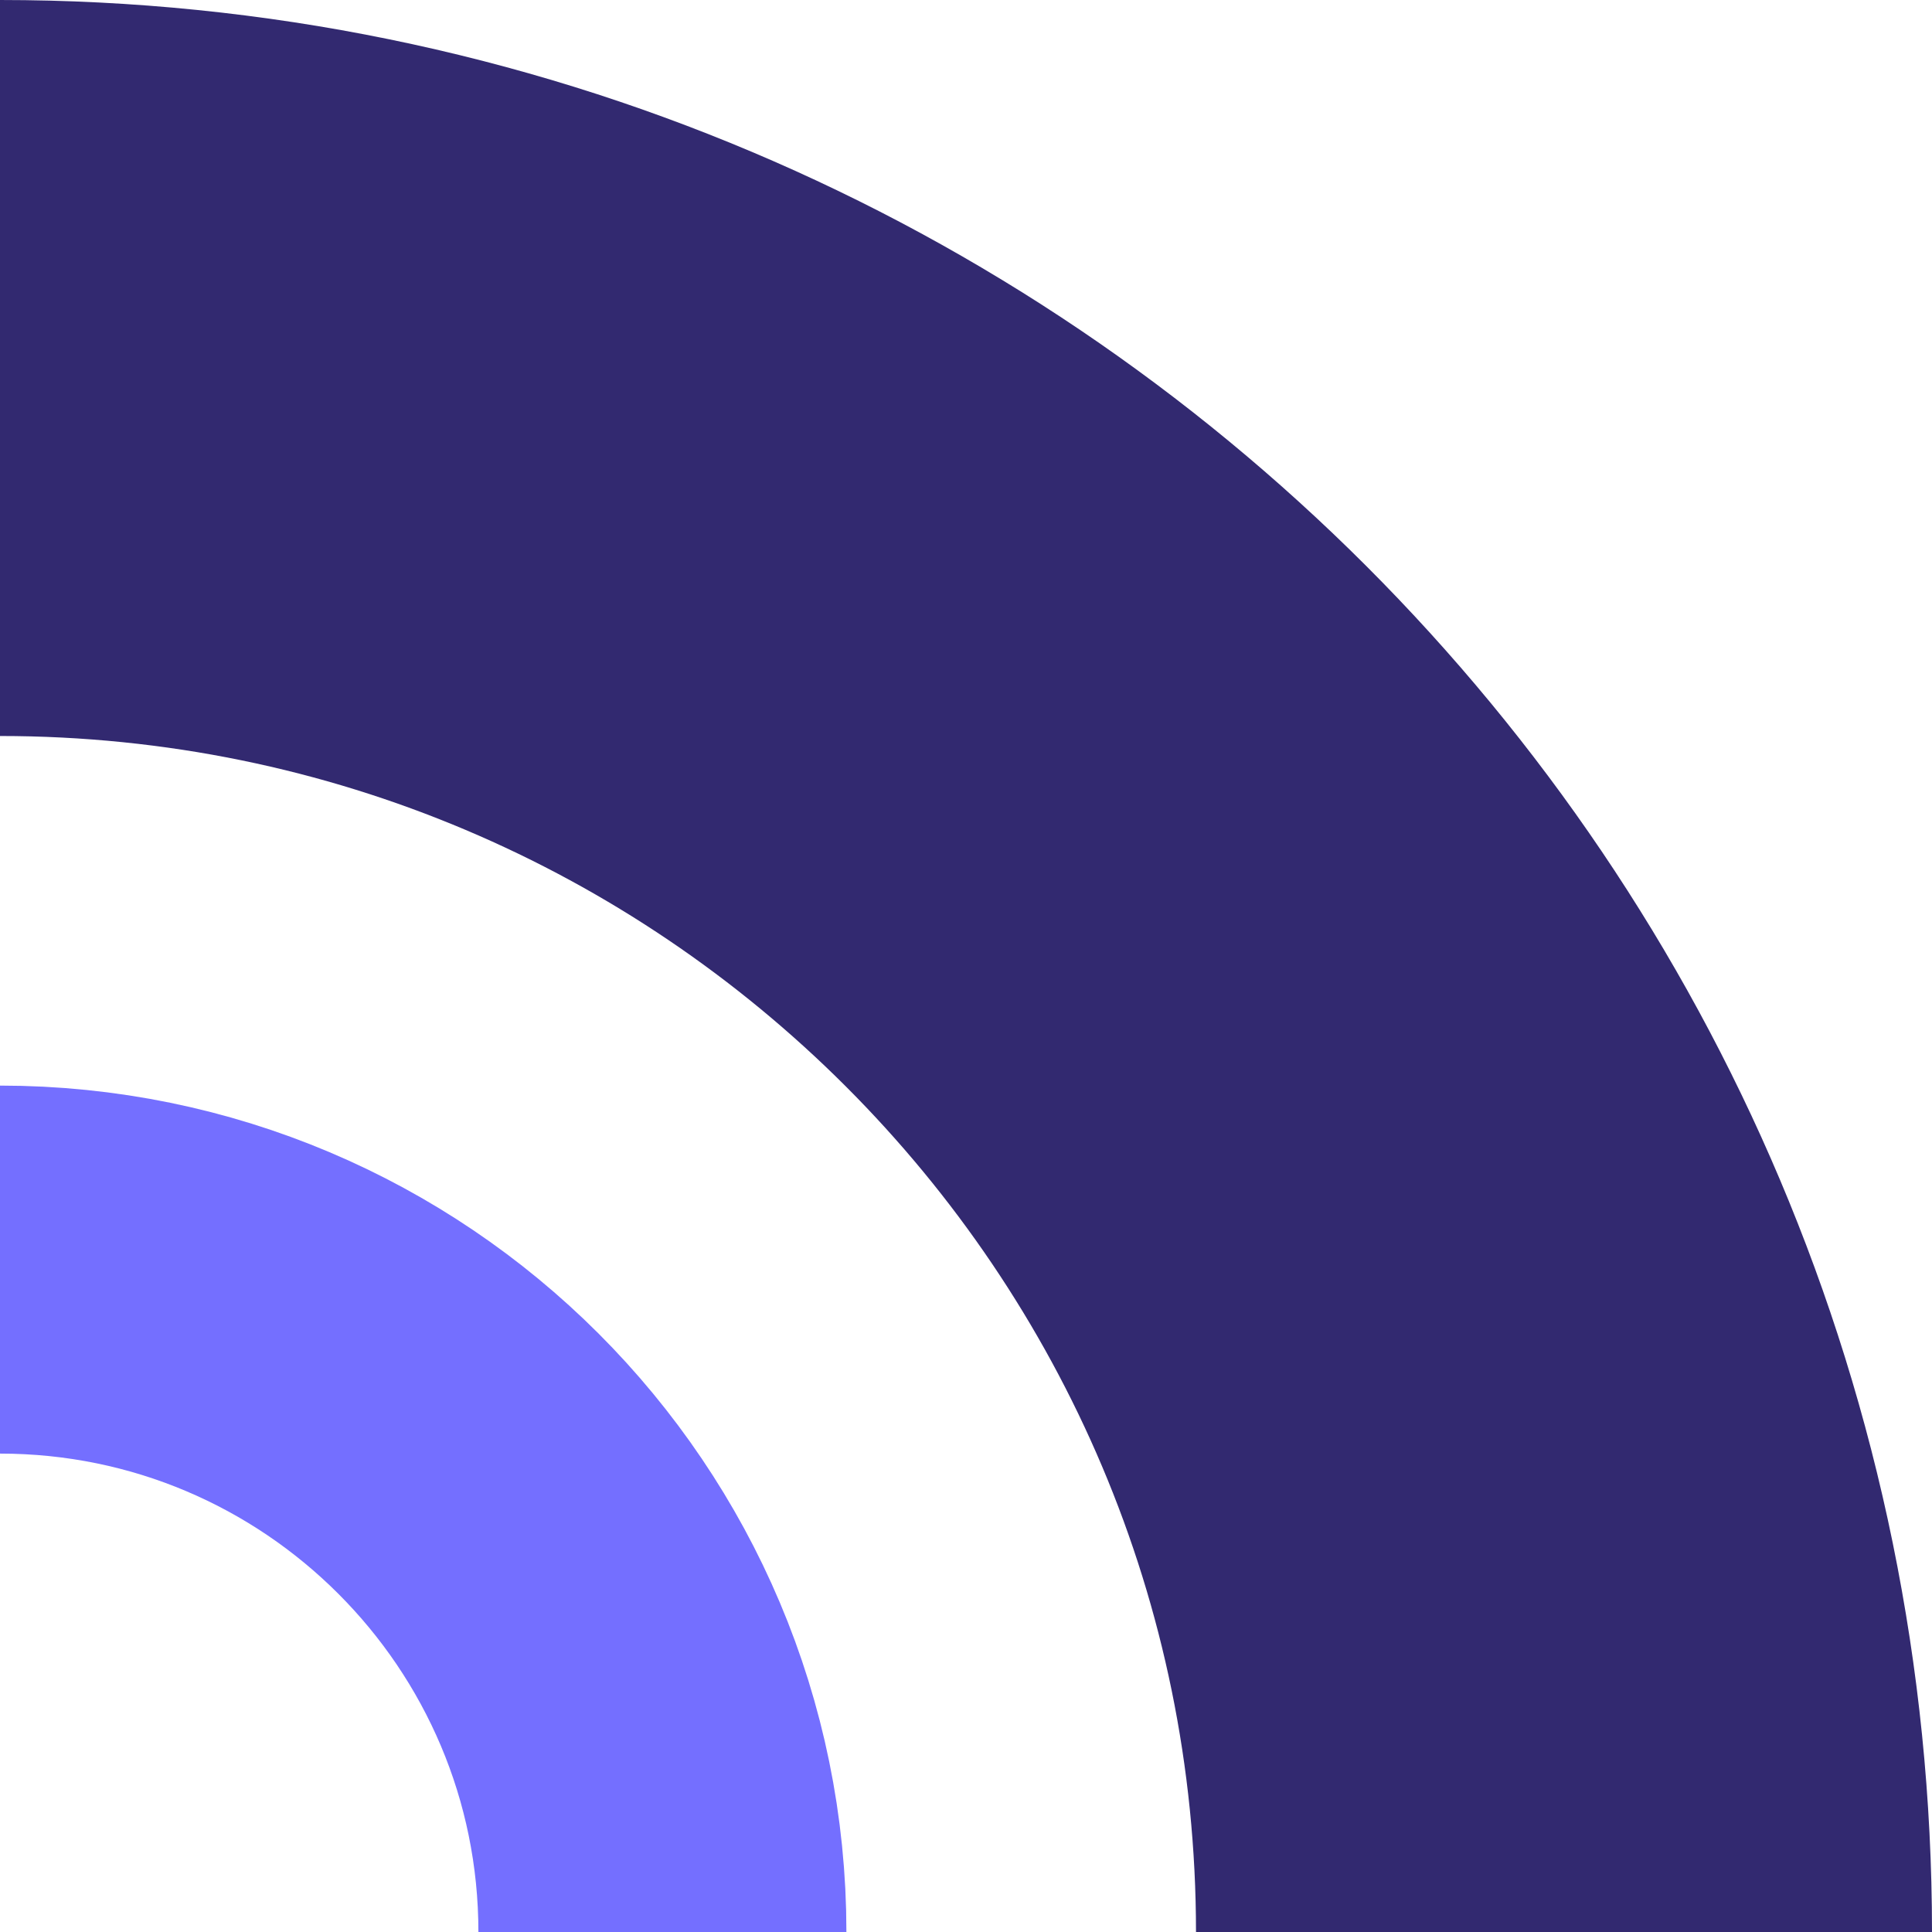
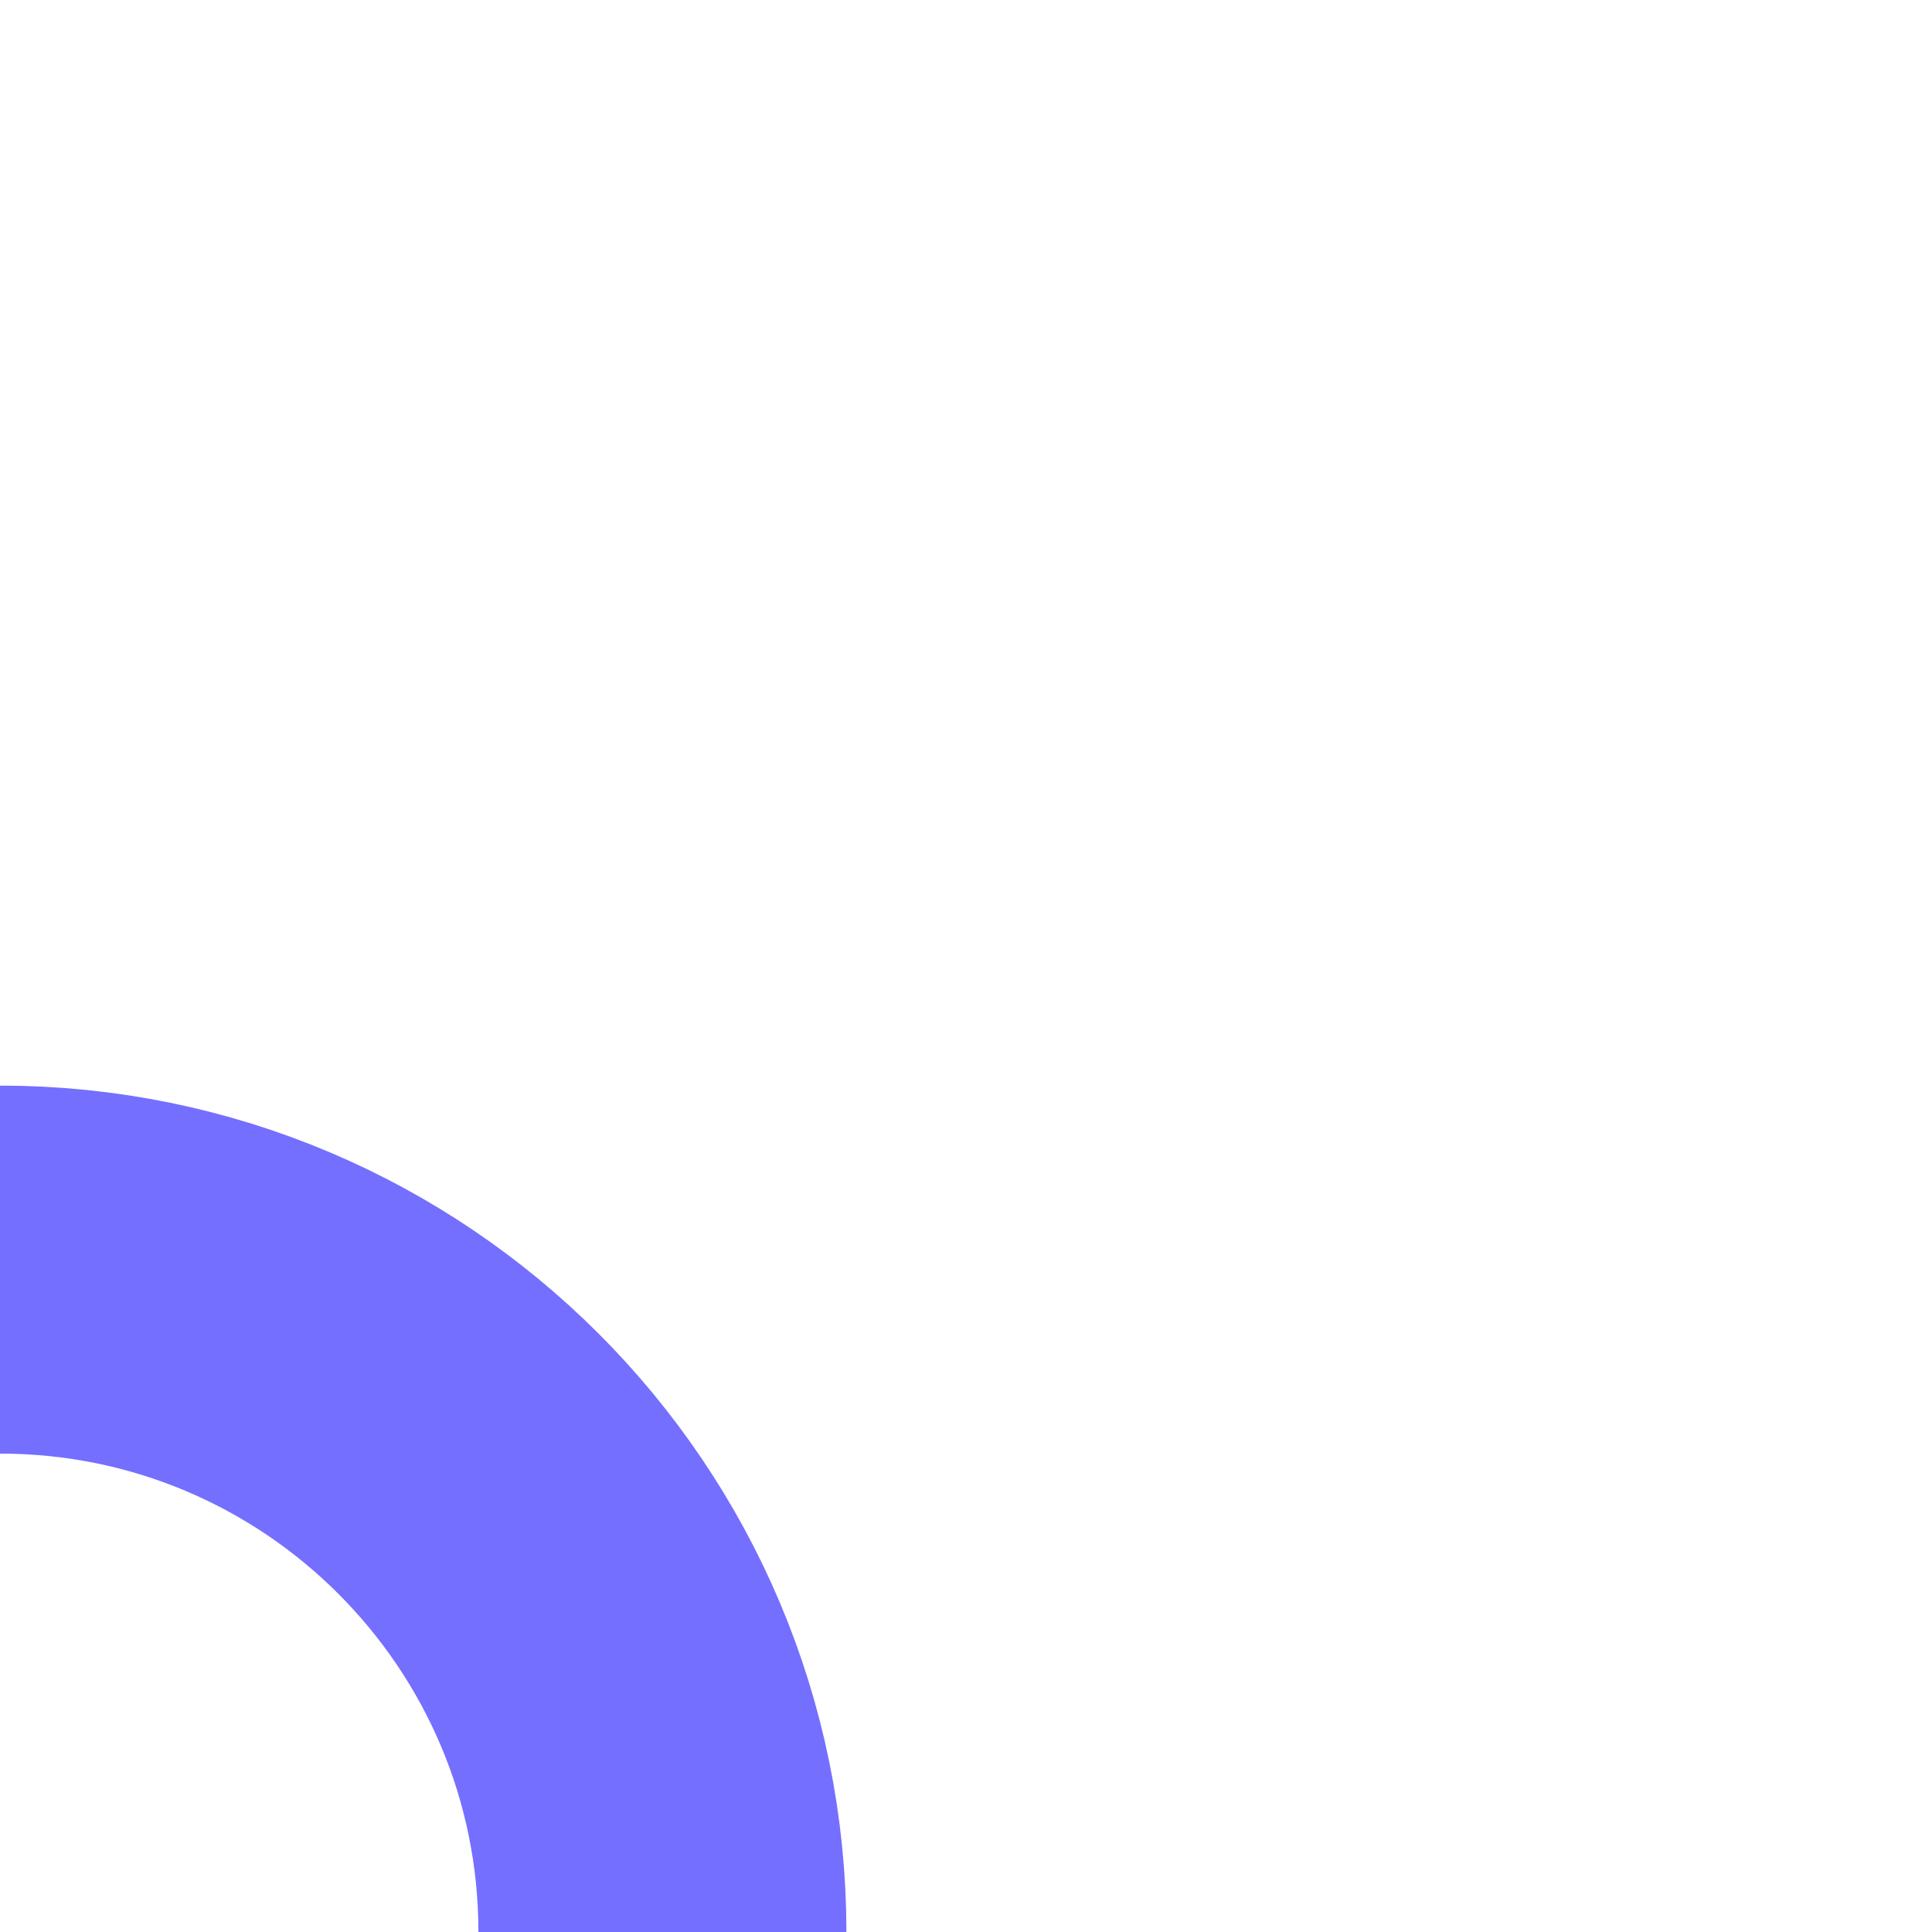
<svg xmlns="http://www.w3.org/2000/svg" width="525" height="525" viewBox="0 0 525 525" fill="none">
-   <path d="M425 525C425 290.279 234.721 100 0 100" stroke="#322970" stroke-width="200" />
  <path d="M180 525C180 425.589 99.411 345 0 345" stroke="#746FFF" stroke-width="100" />
</svg>